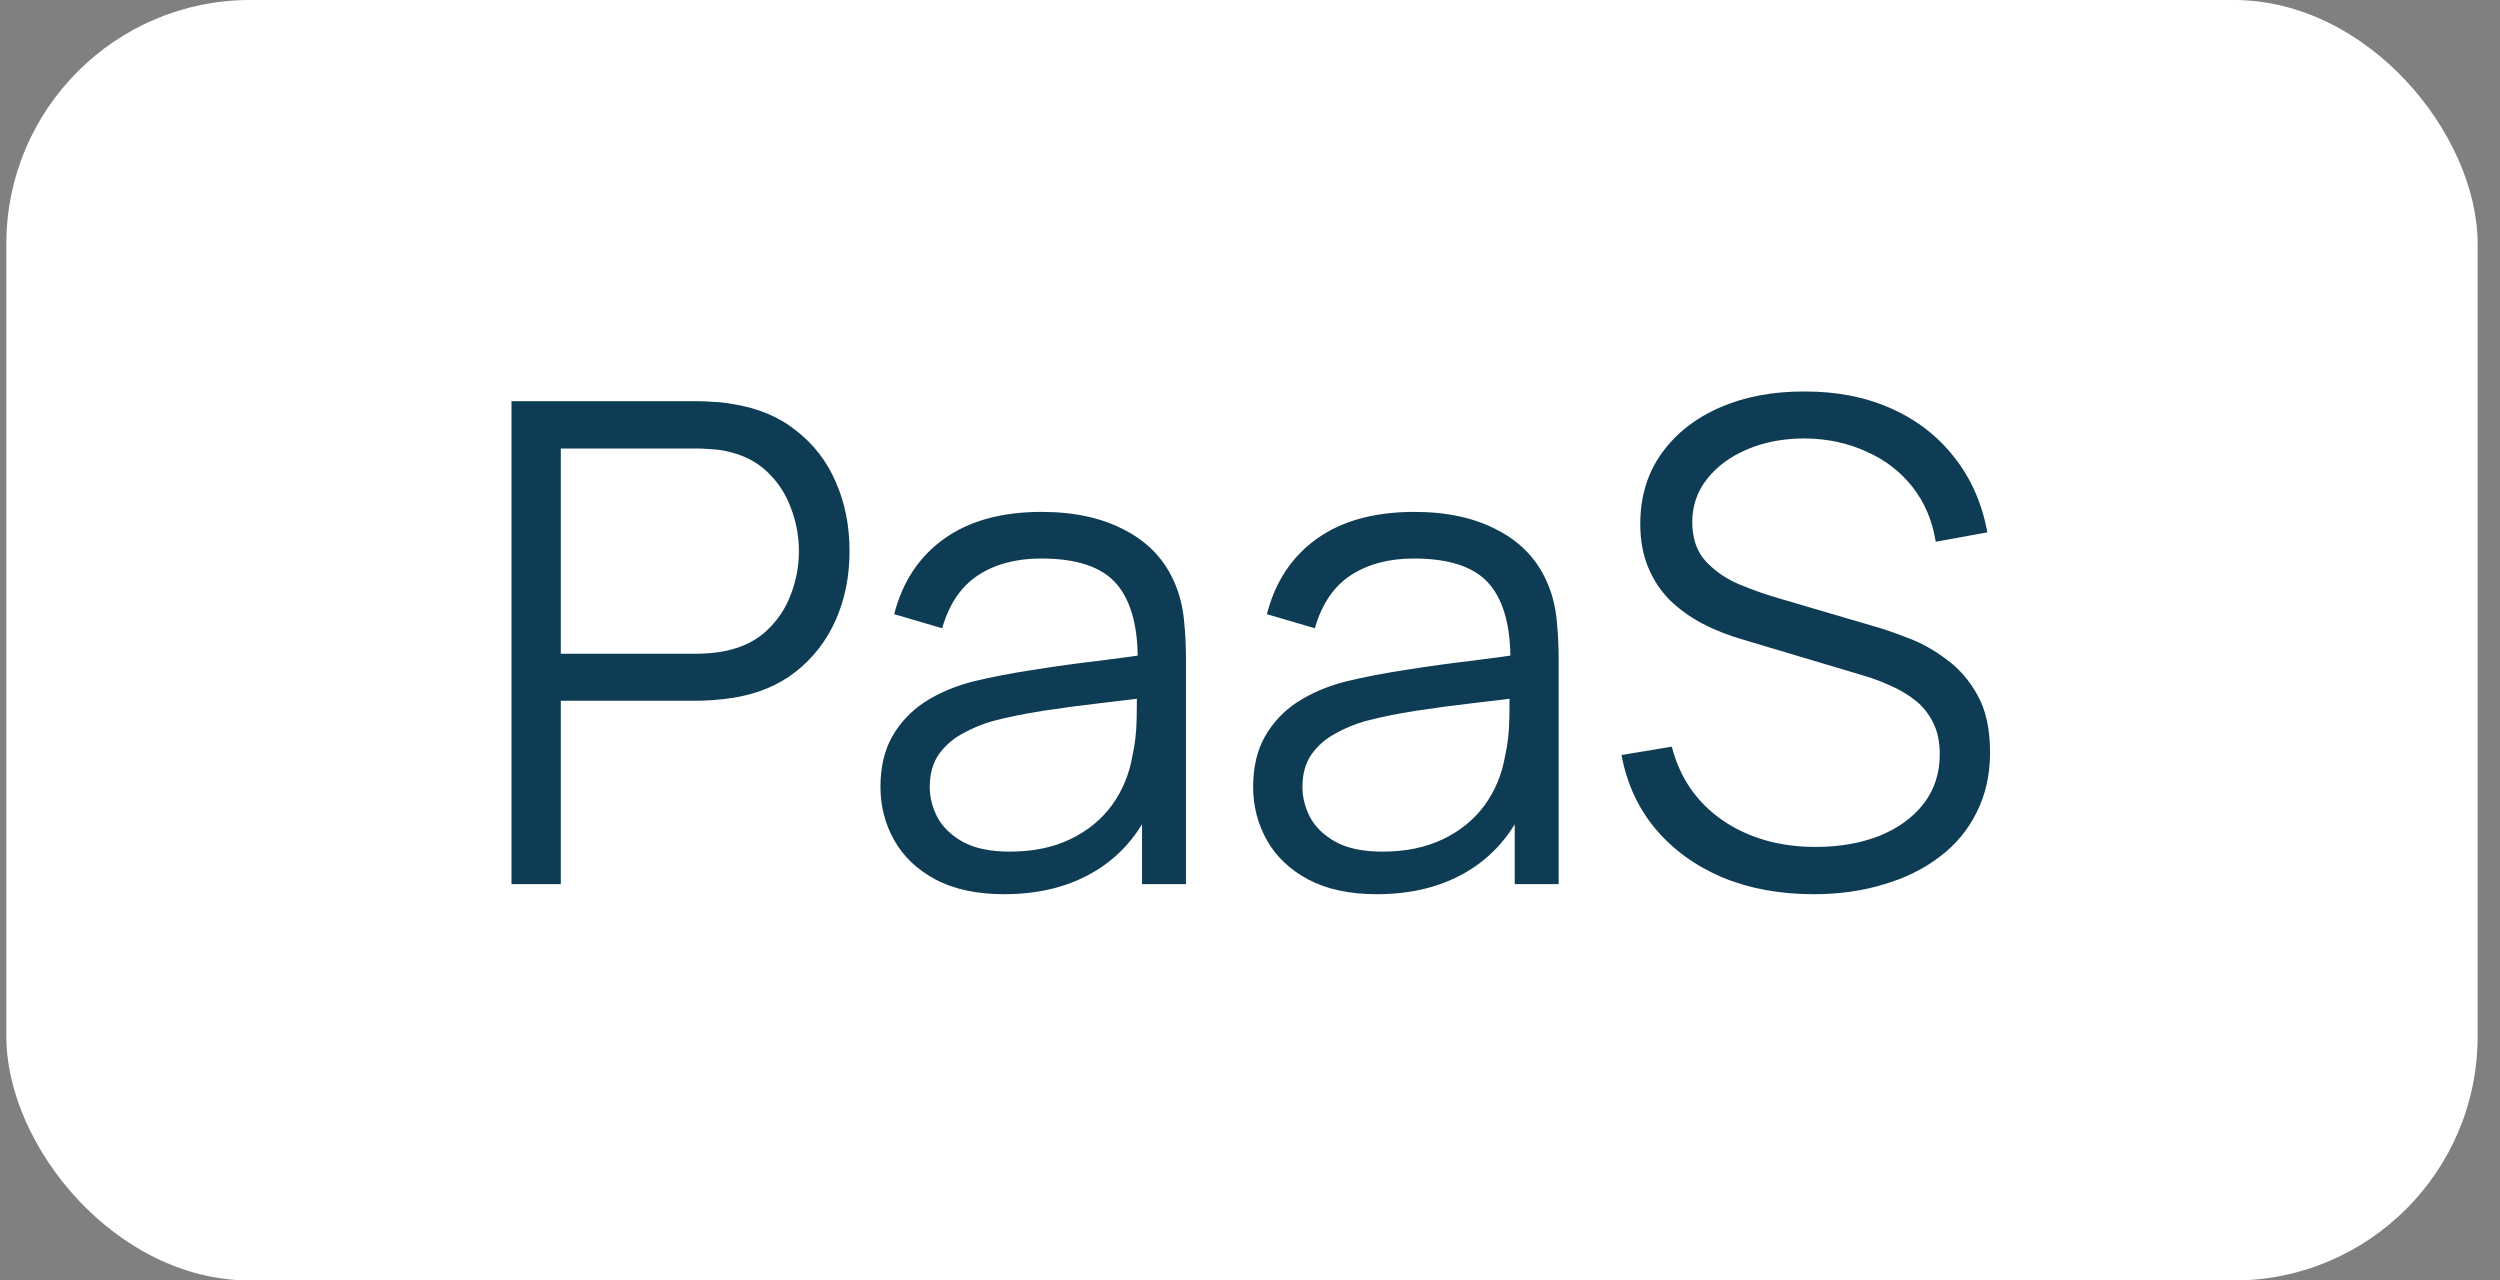
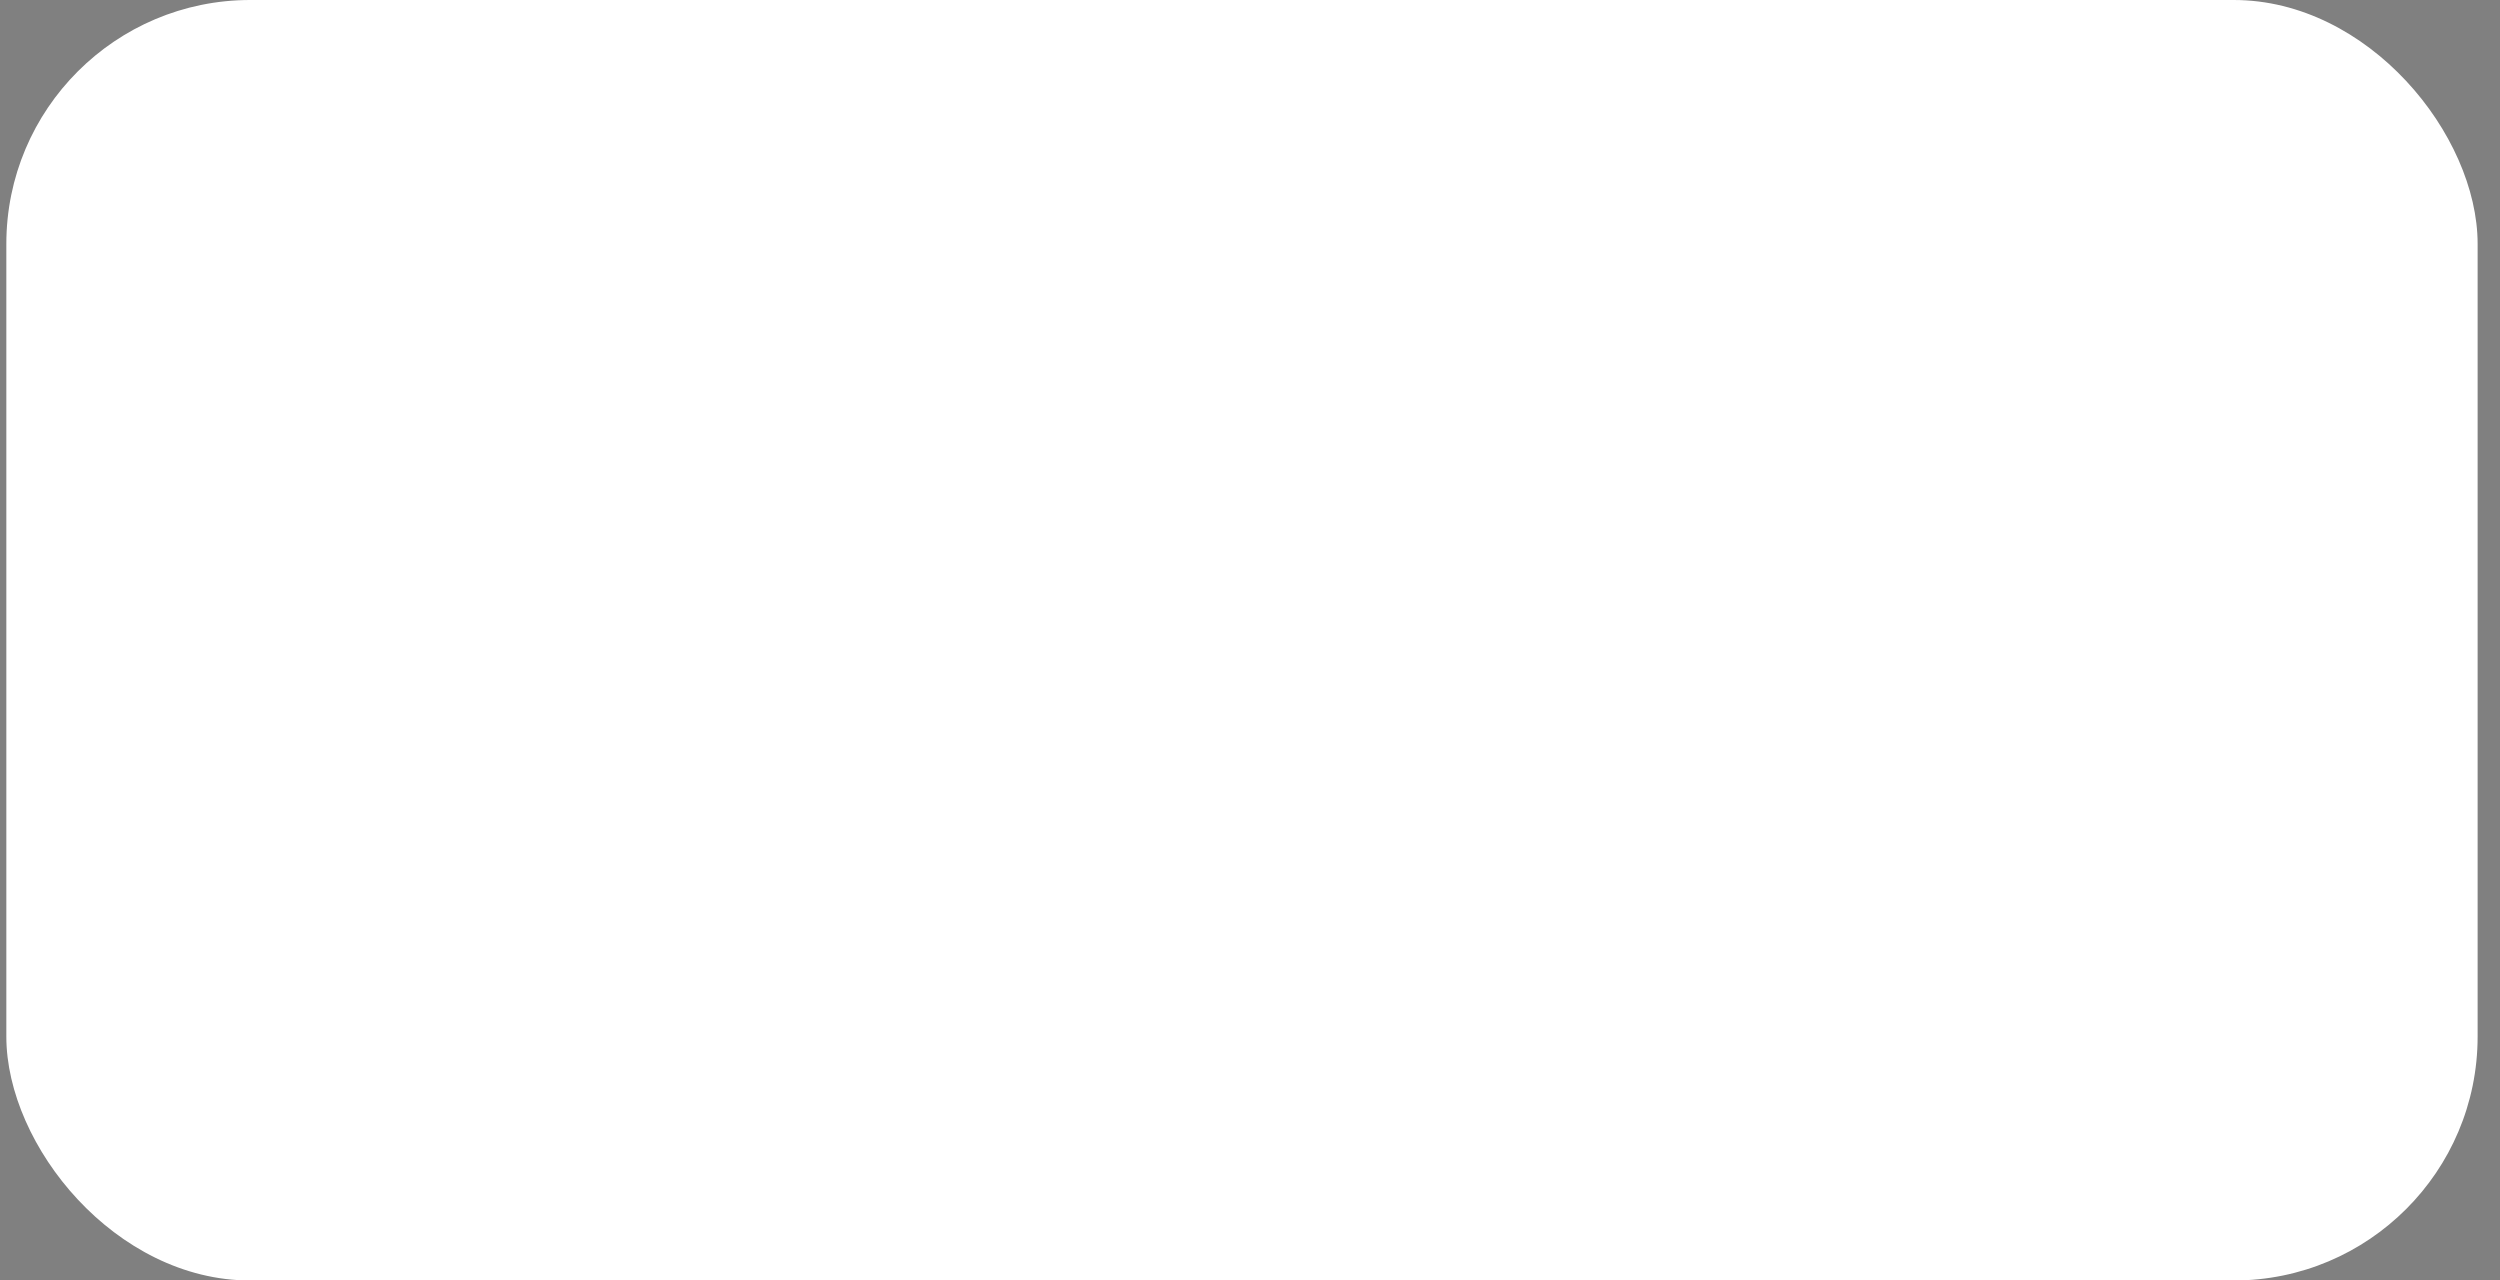
<svg xmlns="http://www.w3.org/2000/svg" width="82" height="42" viewBox="0 0 82 42" fill="none">
  <rect x="0" y="0" width="82" height="42" fill="#808080" stroke="none" />
  <rect x="0.208" width="81.058" height="42" rx="8" fill="white" />
-   <path d="M16.777 29V13.16H22.893C23.047 13.16 23.219 13.167 23.41 13.182C23.608 13.189 23.806 13.211 24.004 13.248C24.833 13.373 25.533 13.662 26.105 14.117C26.684 14.564 27.121 15.129 27.414 15.811C27.715 16.493 27.865 17.248 27.865 18.077C27.865 18.898 27.715 19.65 27.414 20.332C27.113 21.014 26.673 21.582 26.094 22.037C25.522 22.484 24.825 22.77 24.004 22.895C23.806 22.924 23.608 22.946 23.41 22.961C23.219 22.976 23.047 22.983 22.893 22.983H18.394V29H16.777ZM18.394 21.443H22.849C22.981 21.443 23.135 21.436 23.311 21.421C23.487 21.406 23.659 21.381 23.828 21.344C24.371 21.227 24.814 21.003 25.159 20.673C25.511 20.343 25.771 19.951 25.94 19.496C26.116 19.041 26.204 18.568 26.204 18.077C26.204 17.586 26.116 17.113 25.94 16.658C25.771 16.196 25.511 15.8 25.159 15.47C24.814 15.14 24.371 14.916 23.828 14.799C23.659 14.762 23.487 14.74 23.311 14.733C23.135 14.718 22.981 14.711 22.849 14.711H18.394V21.443ZM32.938 29.33C32.043 29.33 31.291 29.169 30.683 28.846C30.081 28.523 29.63 28.094 29.33 27.559C29.029 27.024 28.879 26.441 28.879 25.81C28.879 25.165 29.007 24.615 29.264 24.16C29.528 23.698 29.883 23.32 30.331 23.027C30.785 22.734 31.31 22.51 31.904 22.356C32.505 22.209 33.169 22.081 33.895 21.971C34.628 21.854 35.343 21.755 36.04 21.674C36.744 21.586 37.36 21.502 37.888 21.421L37.316 21.773C37.338 20.6 37.11 19.731 36.634 19.166C36.157 18.601 35.328 18.319 34.148 18.319C33.334 18.319 32.644 18.502 32.08 18.869C31.522 19.236 31.13 19.815 30.903 20.607L29.33 20.145C29.601 19.082 30.147 18.257 30.969 17.67C31.79 17.083 32.857 16.79 34.17 16.79C35.255 16.79 36.175 16.995 36.931 17.406C37.693 17.809 38.232 18.396 38.548 19.166C38.694 19.511 38.79 19.896 38.834 20.321C38.878 20.746 38.9 21.179 38.9 21.619V29H37.459V26.019L37.877 26.195C37.473 27.214 36.846 27.992 35.996 28.527C35.145 29.062 34.126 29.33 32.938 29.33ZM33.125 27.933C33.88 27.933 34.54 27.797 35.105 27.526C35.669 27.255 36.124 26.884 36.469 26.415C36.813 25.938 37.037 25.403 37.14 24.809C37.228 24.428 37.275 24.01 37.283 23.555C37.29 23.093 37.294 22.748 37.294 22.521L37.91 22.84C37.36 22.913 36.762 22.987 36.117 23.06C35.479 23.133 34.848 23.218 34.225 23.313C33.609 23.408 33.051 23.522 32.553 23.654C32.215 23.749 31.889 23.885 31.574 24.061C31.258 24.23 30.998 24.457 30.793 24.743C30.595 25.029 30.496 25.385 30.496 25.81C30.496 26.155 30.58 26.488 30.749 26.811C30.925 27.134 31.203 27.401 31.585 27.614C31.973 27.827 32.487 27.933 33.125 27.933ZM45.162 29.33C44.268 29.33 43.516 29.169 42.907 28.846C42.306 28.523 41.855 28.094 41.554 27.559C41.254 27.024 41.103 26.441 41.103 25.81C41.103 25.165 41.232 24.615 41.488 24.16C41.752 23.698 42.108 23.32 42.555 23.027C43.01 22.734 43.534 22.51 44.128 22.356C44.73 22.209 45.393 22.081 46.119 21.971C46.853 21.854 47.568 21.755 48.264 21.674C48.968 21.586 49.584 21.502 50.112 21.421L49.54 21.773C49.562 20.6 49.335 19.731 48.858 19.166C48.382 18.601 47.553 18.319 46.372 18.319C45.558 18.319 44.869 18.502 44.304 18.869C43.747 19.236 43.355 19.815 43.127 20.607L41.554 20.145C41.826 19.082 42.372 18.257 43.193 17.67C44.015 17.083 45.082 16.79 46.394 16.79C47.48 16.79 48.4 16.995 49.155 17.406C49.918 17.809 50.457 18.396 50.772 19.166C50.919 19.511 51.014 19.896 51.058 20.321C51.102 20.746 51.124 21.179 51.124 21.619V29H49.683V26.019L50.101 26.195C49.698 27.214 49.071 27.992 48.22 28.527C47.37 29.062 46.35 29.33 45.162 29.33ZM45.349 27.933C46.105 27.933 46.765 27.797 47.329 27.526C47.894 27.255 48.349 26.884 48.693 26.415C49.038 25.938 49.262 25.403 49.364 24.809C49.452 24.428 49.5 24.01 49.507 23.555C49.515 23.093 49.518 22.748 49.518 22.521L50.134 22.84C49.584 22.913 48.987 22.987 48.341 23.06C47.703 23.133 47.073 23.218 46.449 23.313C45.833 23.408 45.276 23.522 44.777 23.654C44.44 23.749 44.114 23.885 43.798 24.061C43.483 24.23 43.223 24.457 43.017 24.743C42.819 25.029 42.72 25.385 42.72 25.81C42.72 26.155 42.805 26.488 42.973 26.811C43.149 27.134 43.428 27.401 43.809 27.614C44.198 27.827 44.711 27.933 45.349 27.933ZM59.488 29.33C58.381 29.33 57.383 29.147 56.496 28.78C55.616 28.406 54.886 27.878 54.307 27.196C53.735 26.514 53.361 25.704 53.185 24.765L54.835 24.49C55.099 25.517 55.656 26.323 56.507 26.91C57.358 27.489 58.373 27.779 59.554 27.779C60.331 27.779 61.028 27.658 61.644 27.416C62.26 27.167 62.744 26.815 63.096 26.36C63.448 25.905 63.624 25.366 63.624 24.743C63.624 24.332 63.551 23.984 63.404 23.698C63.257 23.405 63.063 23.163 62.821 22.972C62.579 22.781 62.315 22.624 62.029 22.499C61.743 22.367 61.464 22.261 61.193 22.18L57.178 20.981C56.694 20.842 56.247 20.666 55.836 20.453C55.425 20.233 55.066 19.973 54.758 19.672C54.457 19.364 54.223 19.005 54.054 18.594C53.885 18.183 53.801 17.714 53.801 17.186C53.801 16.291 54.036 15.518 54.505 14.865C54.974 14.212 55.616 13.71 56.43 13.358C57.244 13.006 58.172 12.834 59.213 12.841C60.269 12.841 61.211 13.028 62.04 13.402C62.876 13.776 63.565 14.311 64.108 15.008C64.651 15.697 65.01 16.515 65.186 17.461L63.492 17.769C63.382 17.08 63.129 16.482 62.733 15.976C62.337 15.47 61.831 15.081 61.215 14.81C60.606 14.531 59.935 14.388 59.202 14.381C58.491 14.381 57.856 14.502 57.299 14.744C56.749 14.979 56.313 15.301 55.99 15.712C55.667 16.123 55.506 16.592 55.506 17.12C55.506 17.655 55.653 18.084 55.946 18.407C56.247 18.73 56.613 18.983 57.046 19.166C57.486 19.349 57.911 19.5 58.322 19.617L61.424 20.53C61.747 20.618 62.124 20.746 62.557 20.915C62.997 21.076 63.422 21.311 63.833 21.619C64.251 21.92 64.596 22.316 64.867 22.807C65.138 23.298 65.274 23.922 65.274 24.677C65.274 25.41 65.127 26.067 64.834 26.646C64.548 27.225 64.141 27.713 63.613 28.109C63.092 28.505 62.48 28.806 61.776 29.011C61.079 29.224 60.317 29.33 59.488 29.33Z" fill="#0F3C55" />
</svg>